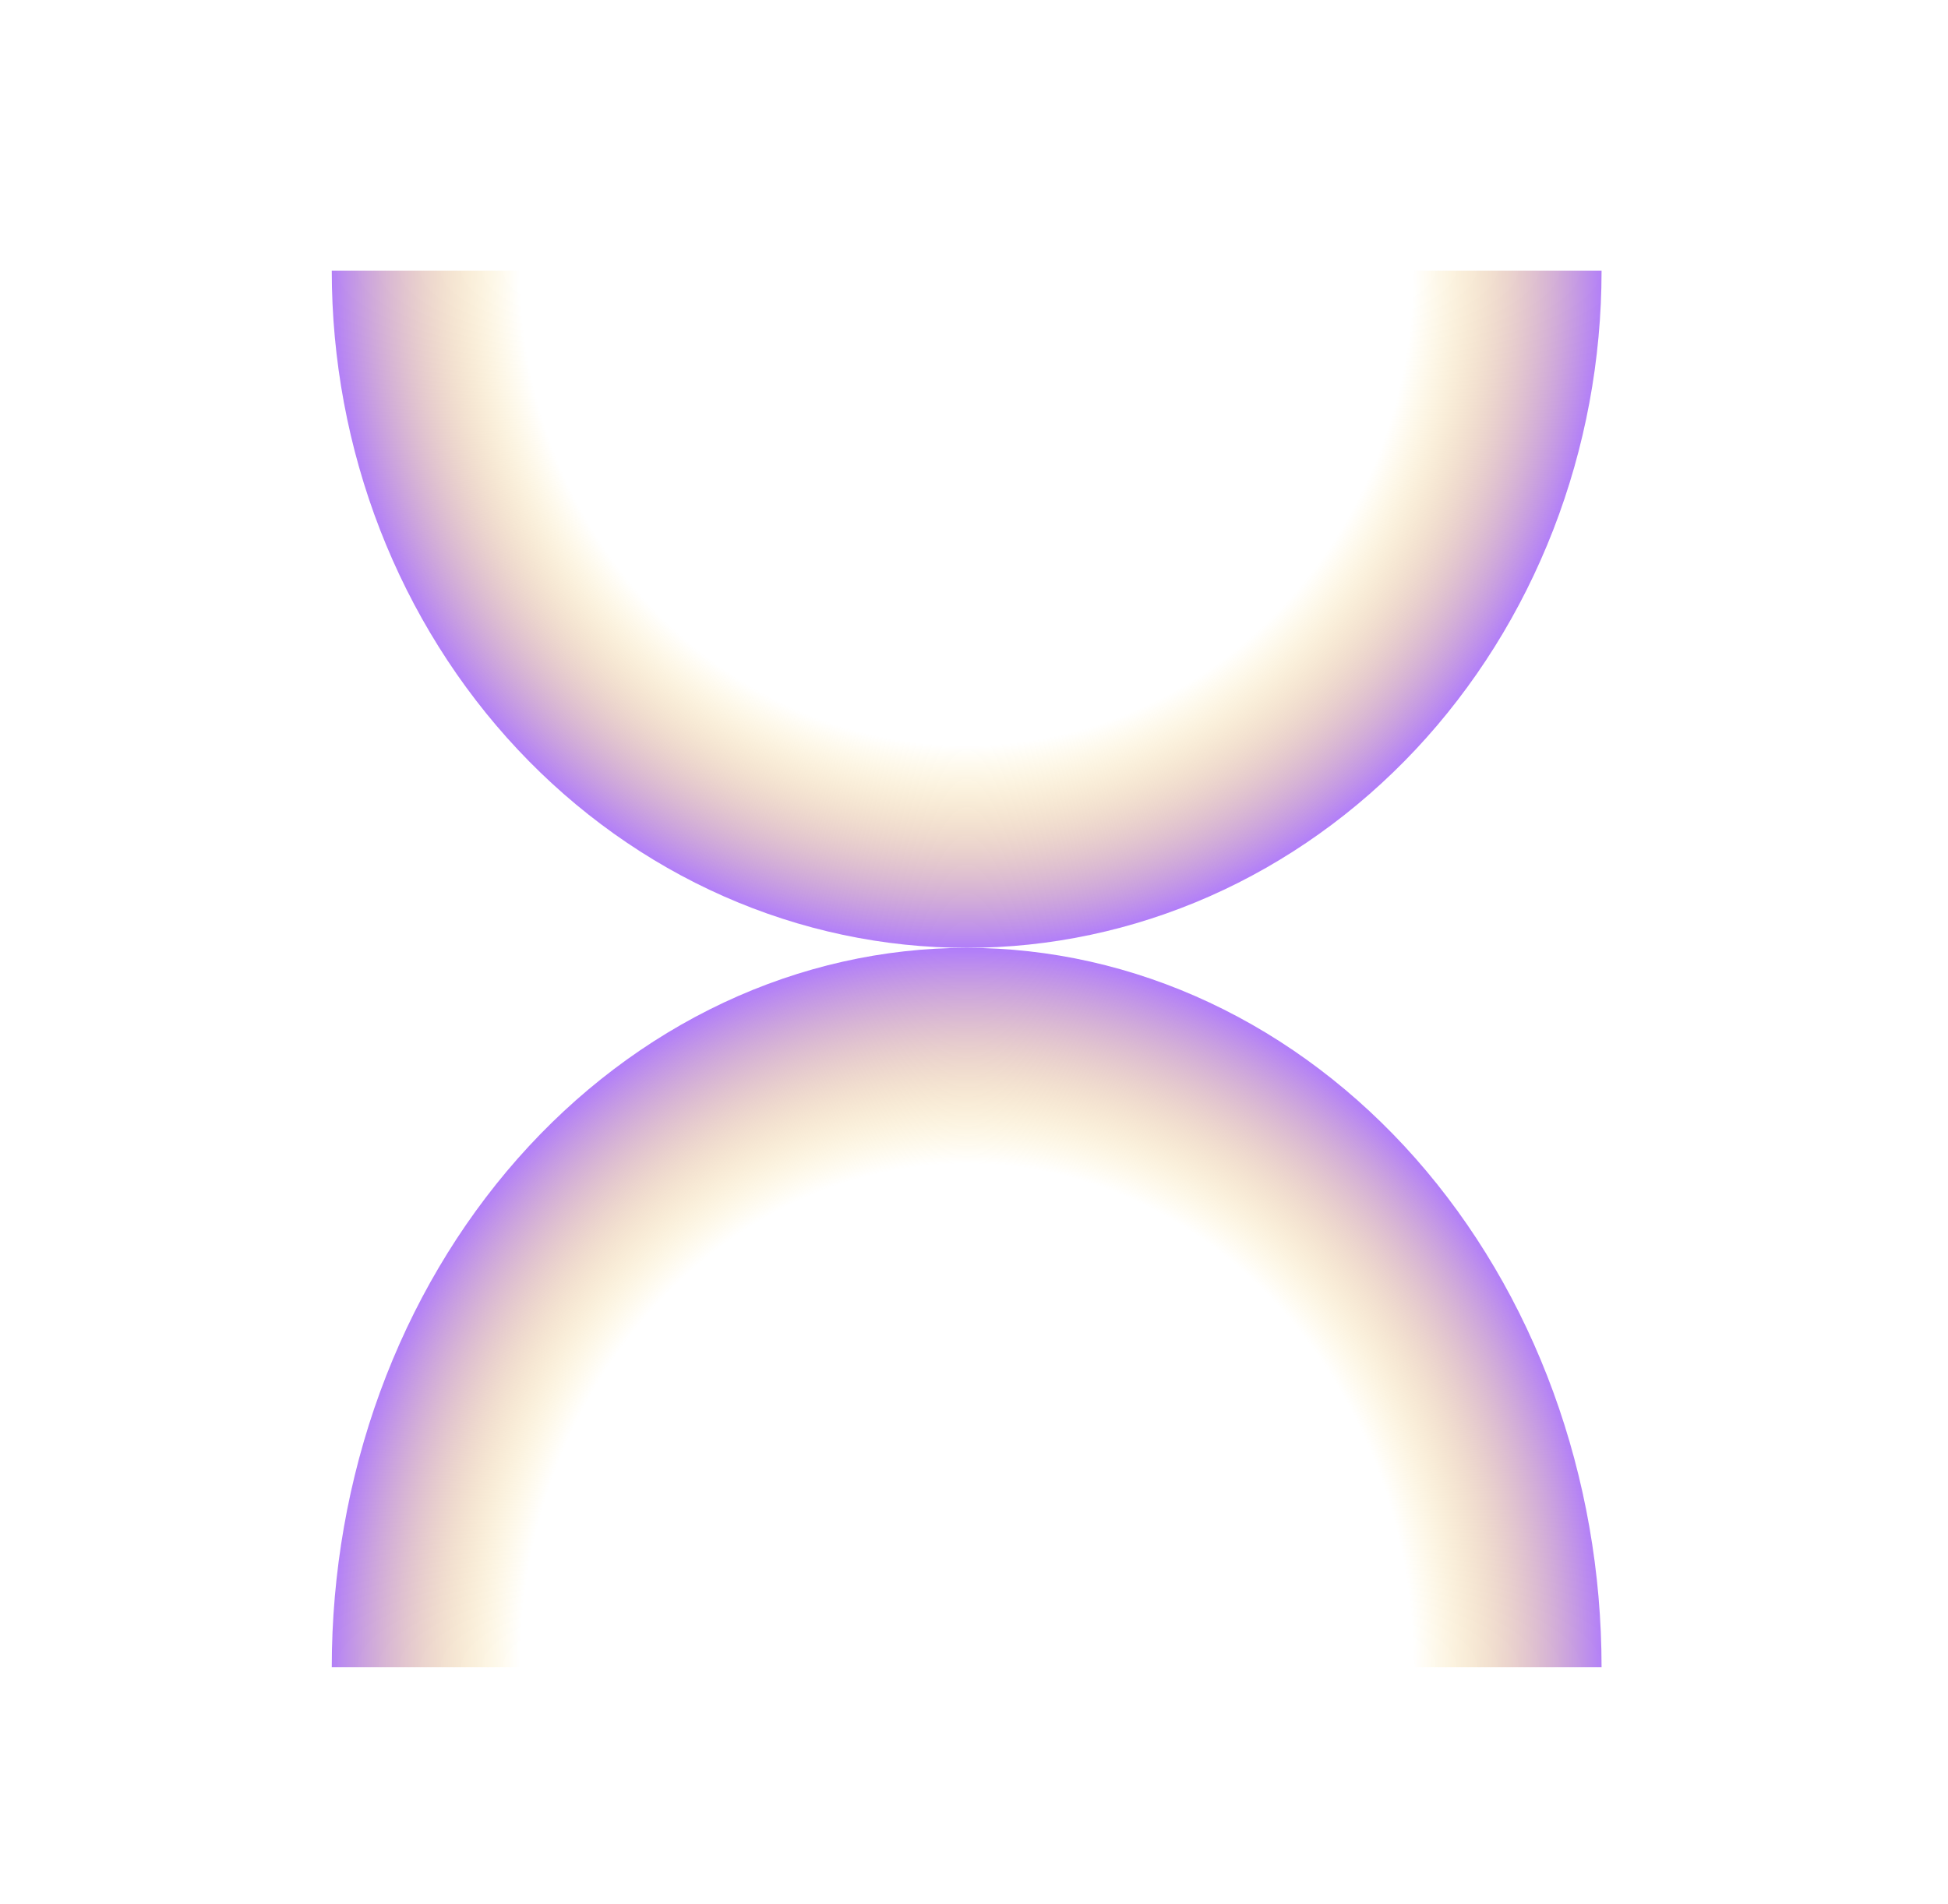
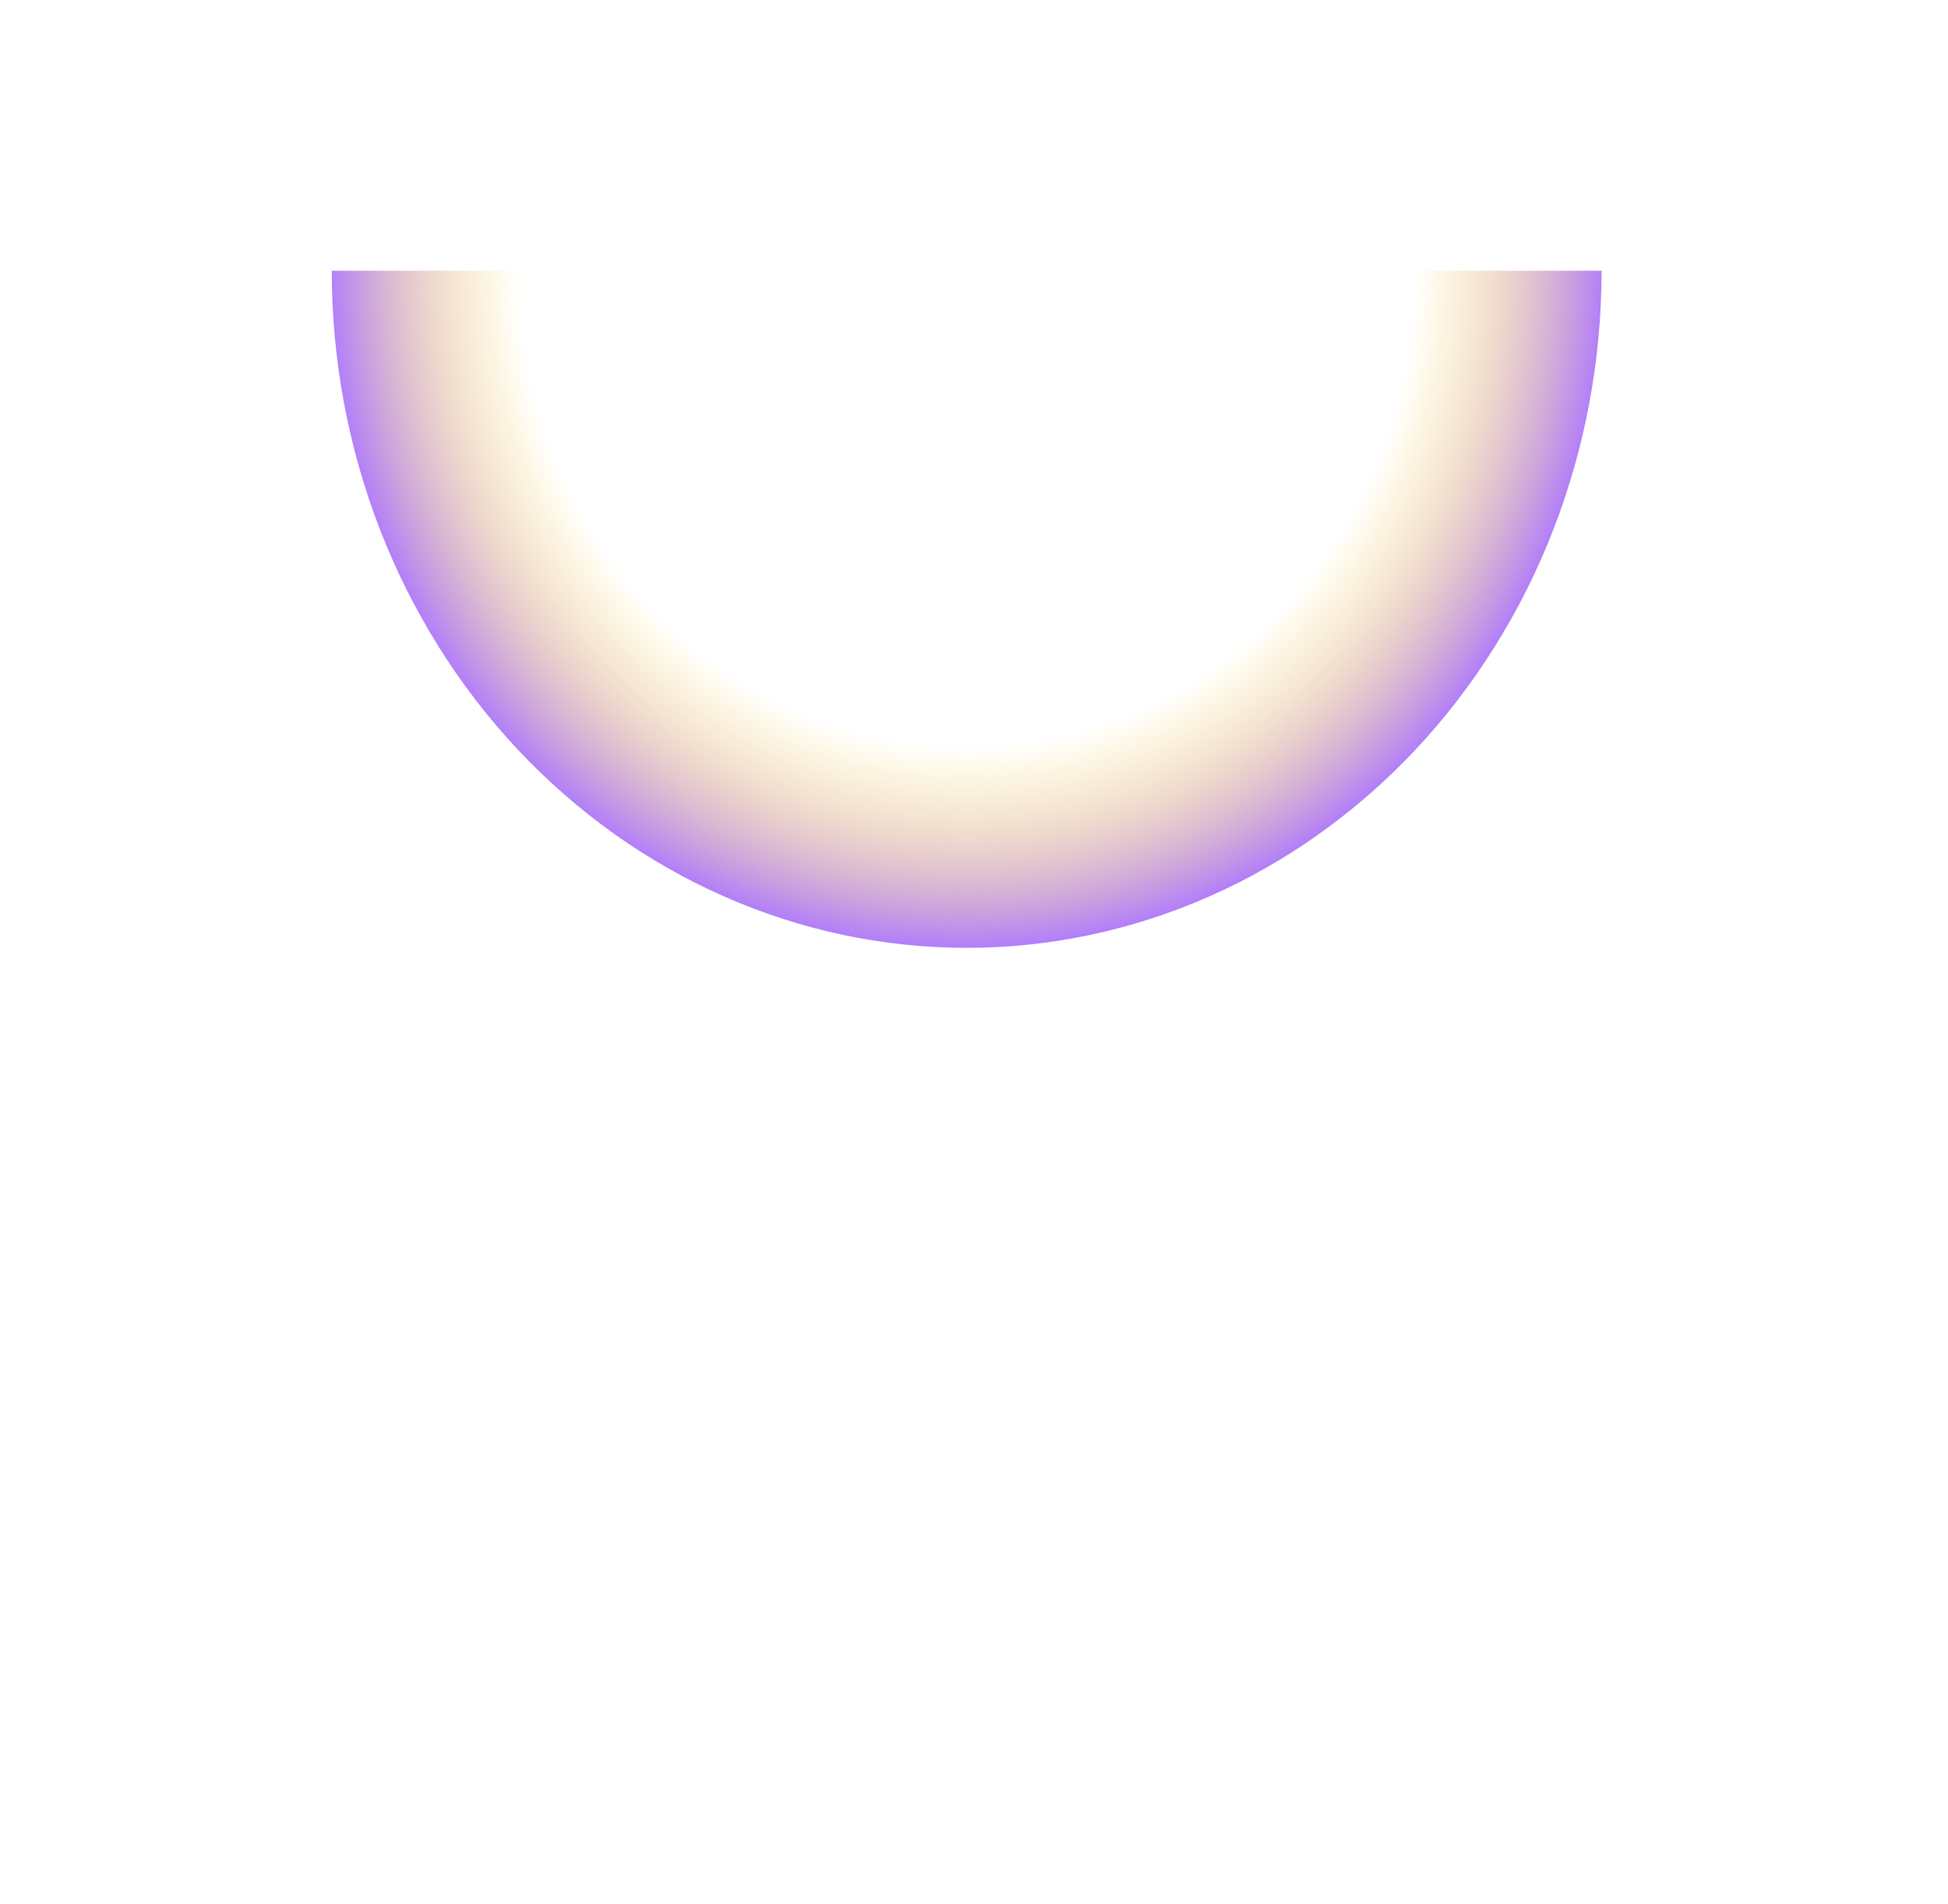
<svg xmlns="http://www.w3.org/2000/svg" width="45" height="44" viewBox="0 0 45 44" fill="none">
  <path d="M7.664 6.255C7.664 8.31 8.043 10.344 8.78 12.242C9.518 14.14 10.598 15.865 11.96 17.318C13.322 18.77 14.939 19.923 16.718 20.709C18.497 21.495 20.405 21.9 22.331 21.9C24.257 21.9 26.164 21.495 27.944 20.709C29.723 19.923 31.34 18.77 32.702 17.318C34.064 15.865 35.144 14.14 35.881 12.242C36.618 10.344 36.997 8.31 36.997 6.255H7.664Z" fill="url(#paint0_radial_1_599)" />
-   <path d="M36.997 38.522C36.997 36.339 36.618 34.178 35.881 32.161C35.144 30.144 34.063 28.312 32.702 26.768C31.34 25.225 29.723 24.001 27.943 23.165C26.164 22.33 24.257 21.9 22.331 21.9C20.405 21.9 18.497 22.33 16.718 23.165C14.939 24.001 13.322 25.225 11.96 26.768C10.598 28.312 9.518 30.144 8.78 32.161C8.043 34.178 7.664 36.339 7.664 38.522H36.997Z" fill="url(#paint1_radial_1_599)" />
  <defs>
    <radialGradient id="paint0_radial_1_599" cx="0" cy="0" r="1" gradientUnits="userSpaceOnUse" gradientTransform="translate(22.331 6.255) rotate(-90) scale(15.644 14.667)">
      <stop offset="0.7" stop-color="#FDD33C" stop-opacity="0" />
      <stop offset="1" stop-color="#B07CFB" />
    </radialGradient>
    <radialGradient id="paint1_radial_1_599" cx="0" cy="0" r="1" gradientUnits="userSpaceOnUse" gradientTransform="translate(22.331 38.522) rotate(90) scale(16.622 14.667)">
      <stop offset="0.7" stop-color="#FDD33C" stop-opacity="0" />
      <stop offset="1" stop-color="#B07CFB" />
    </radialGradient>
  </defs>
</svg>